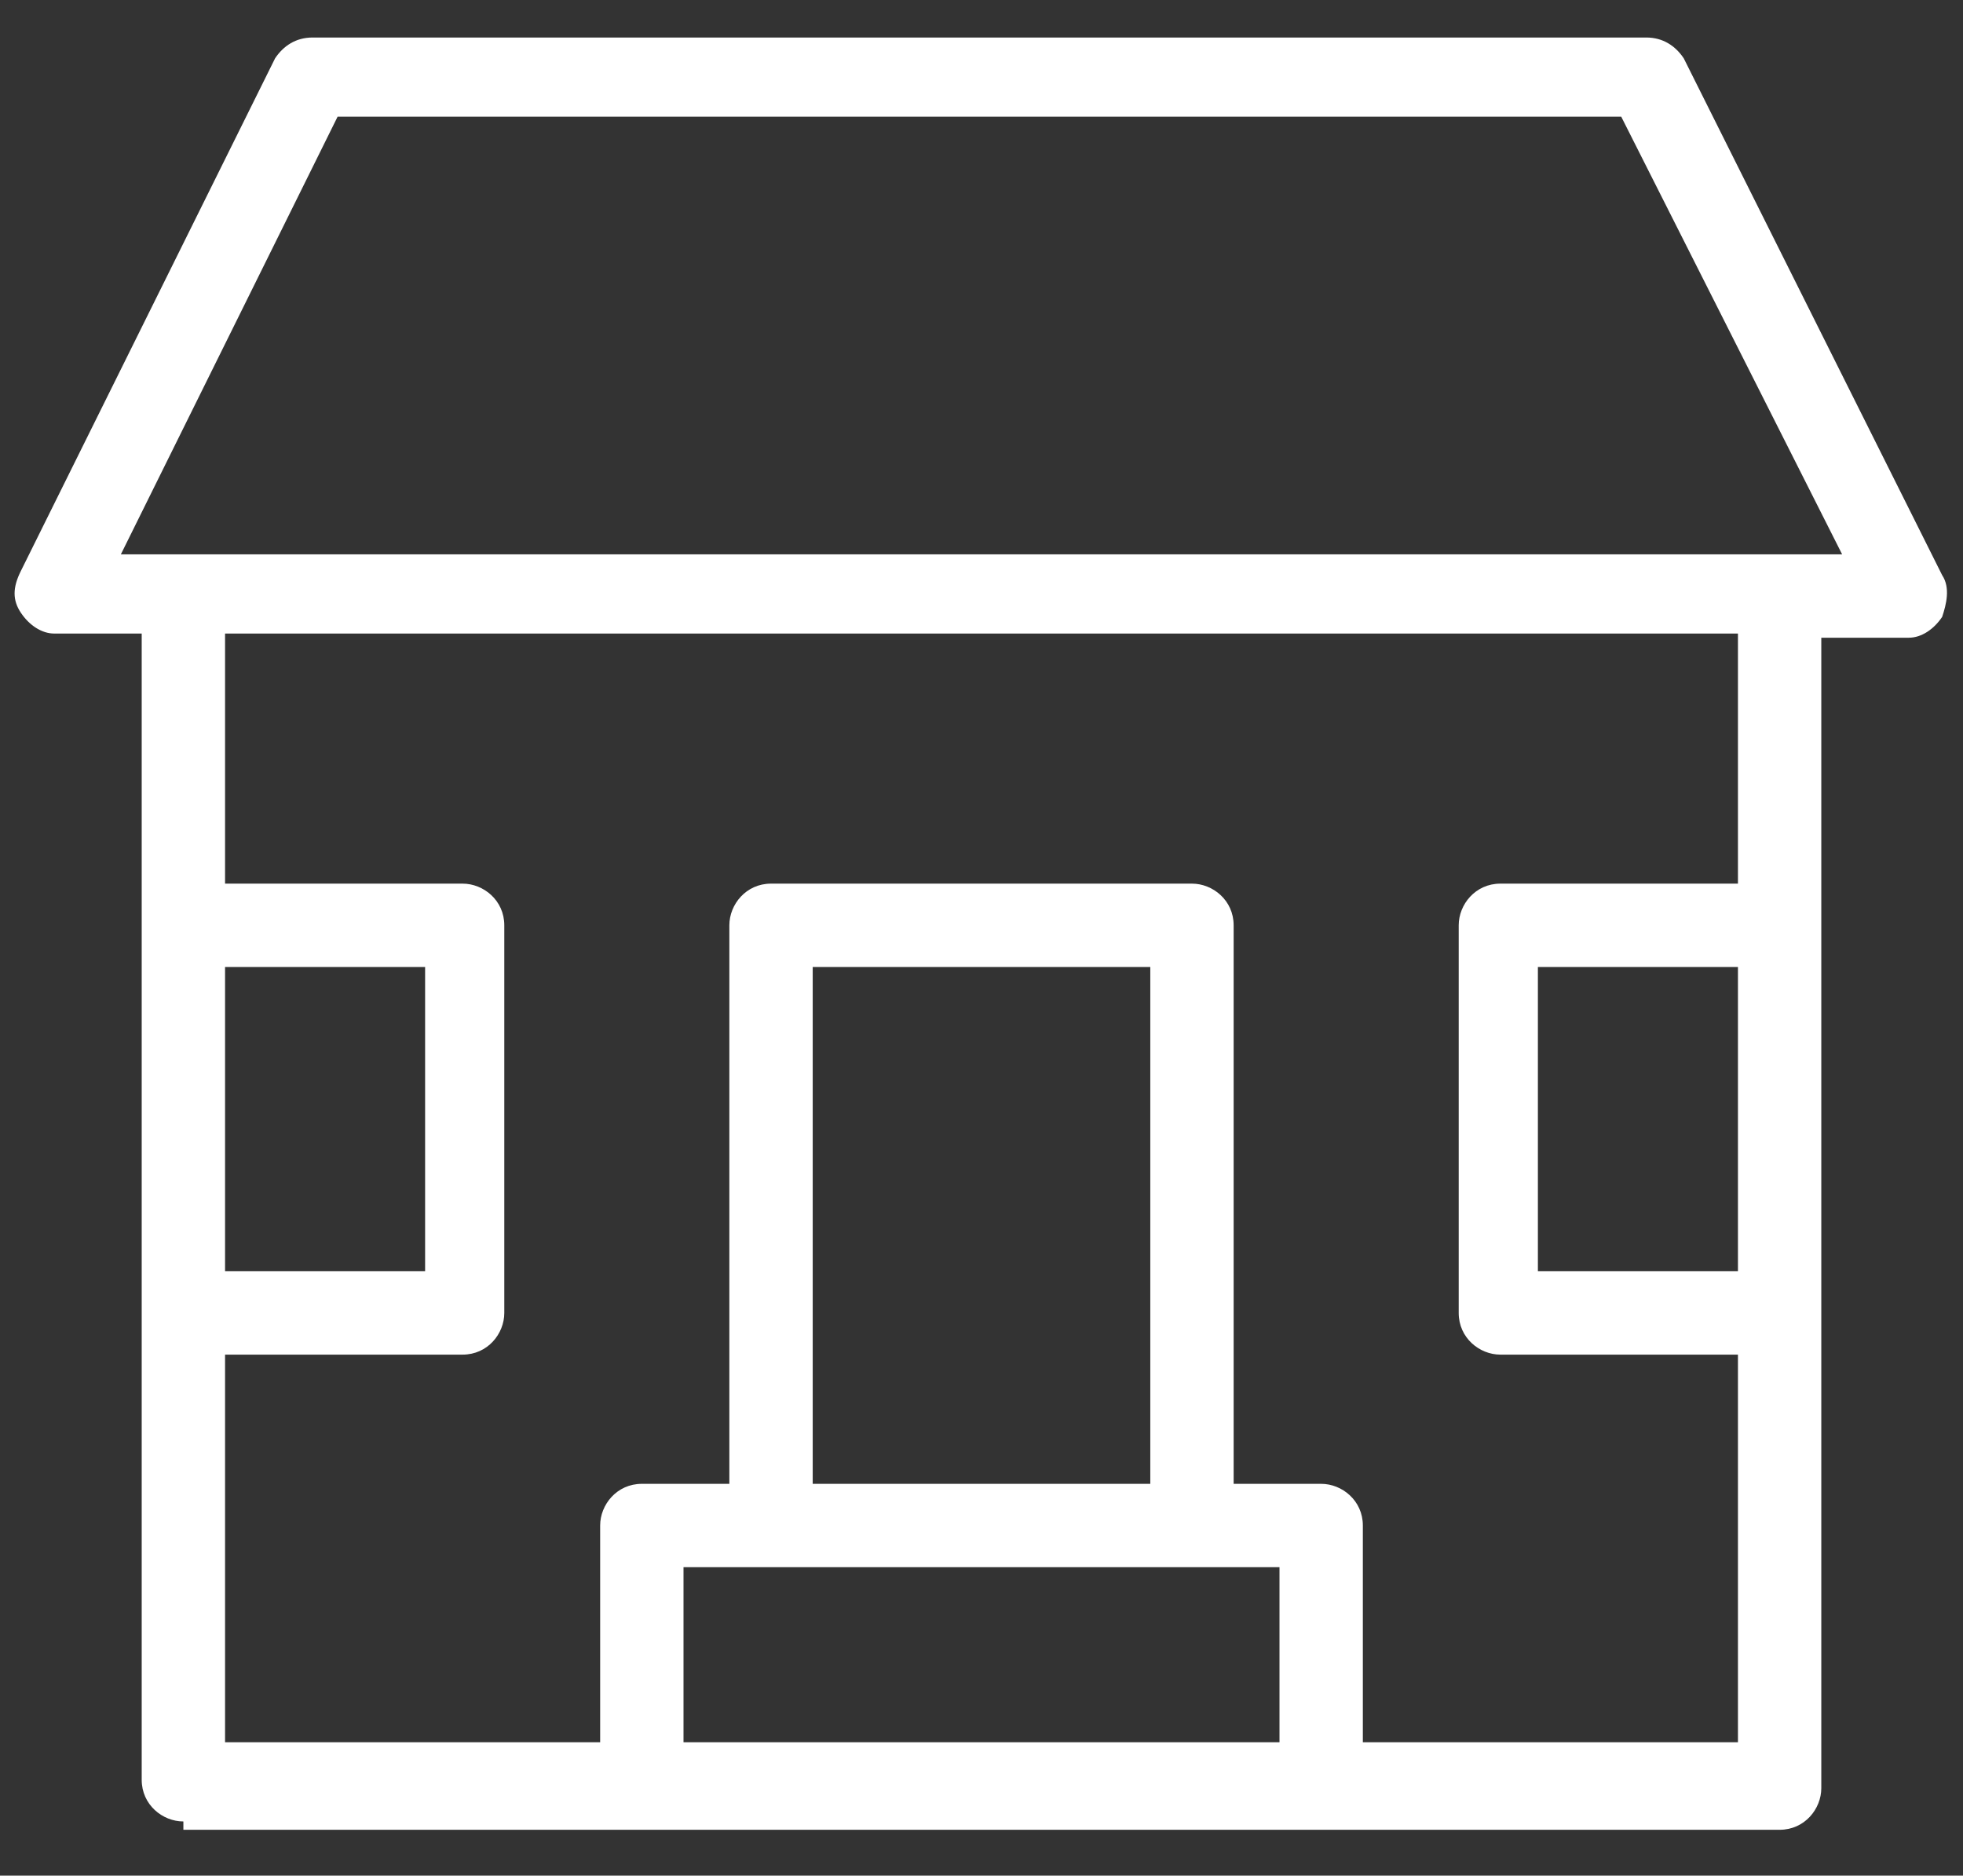
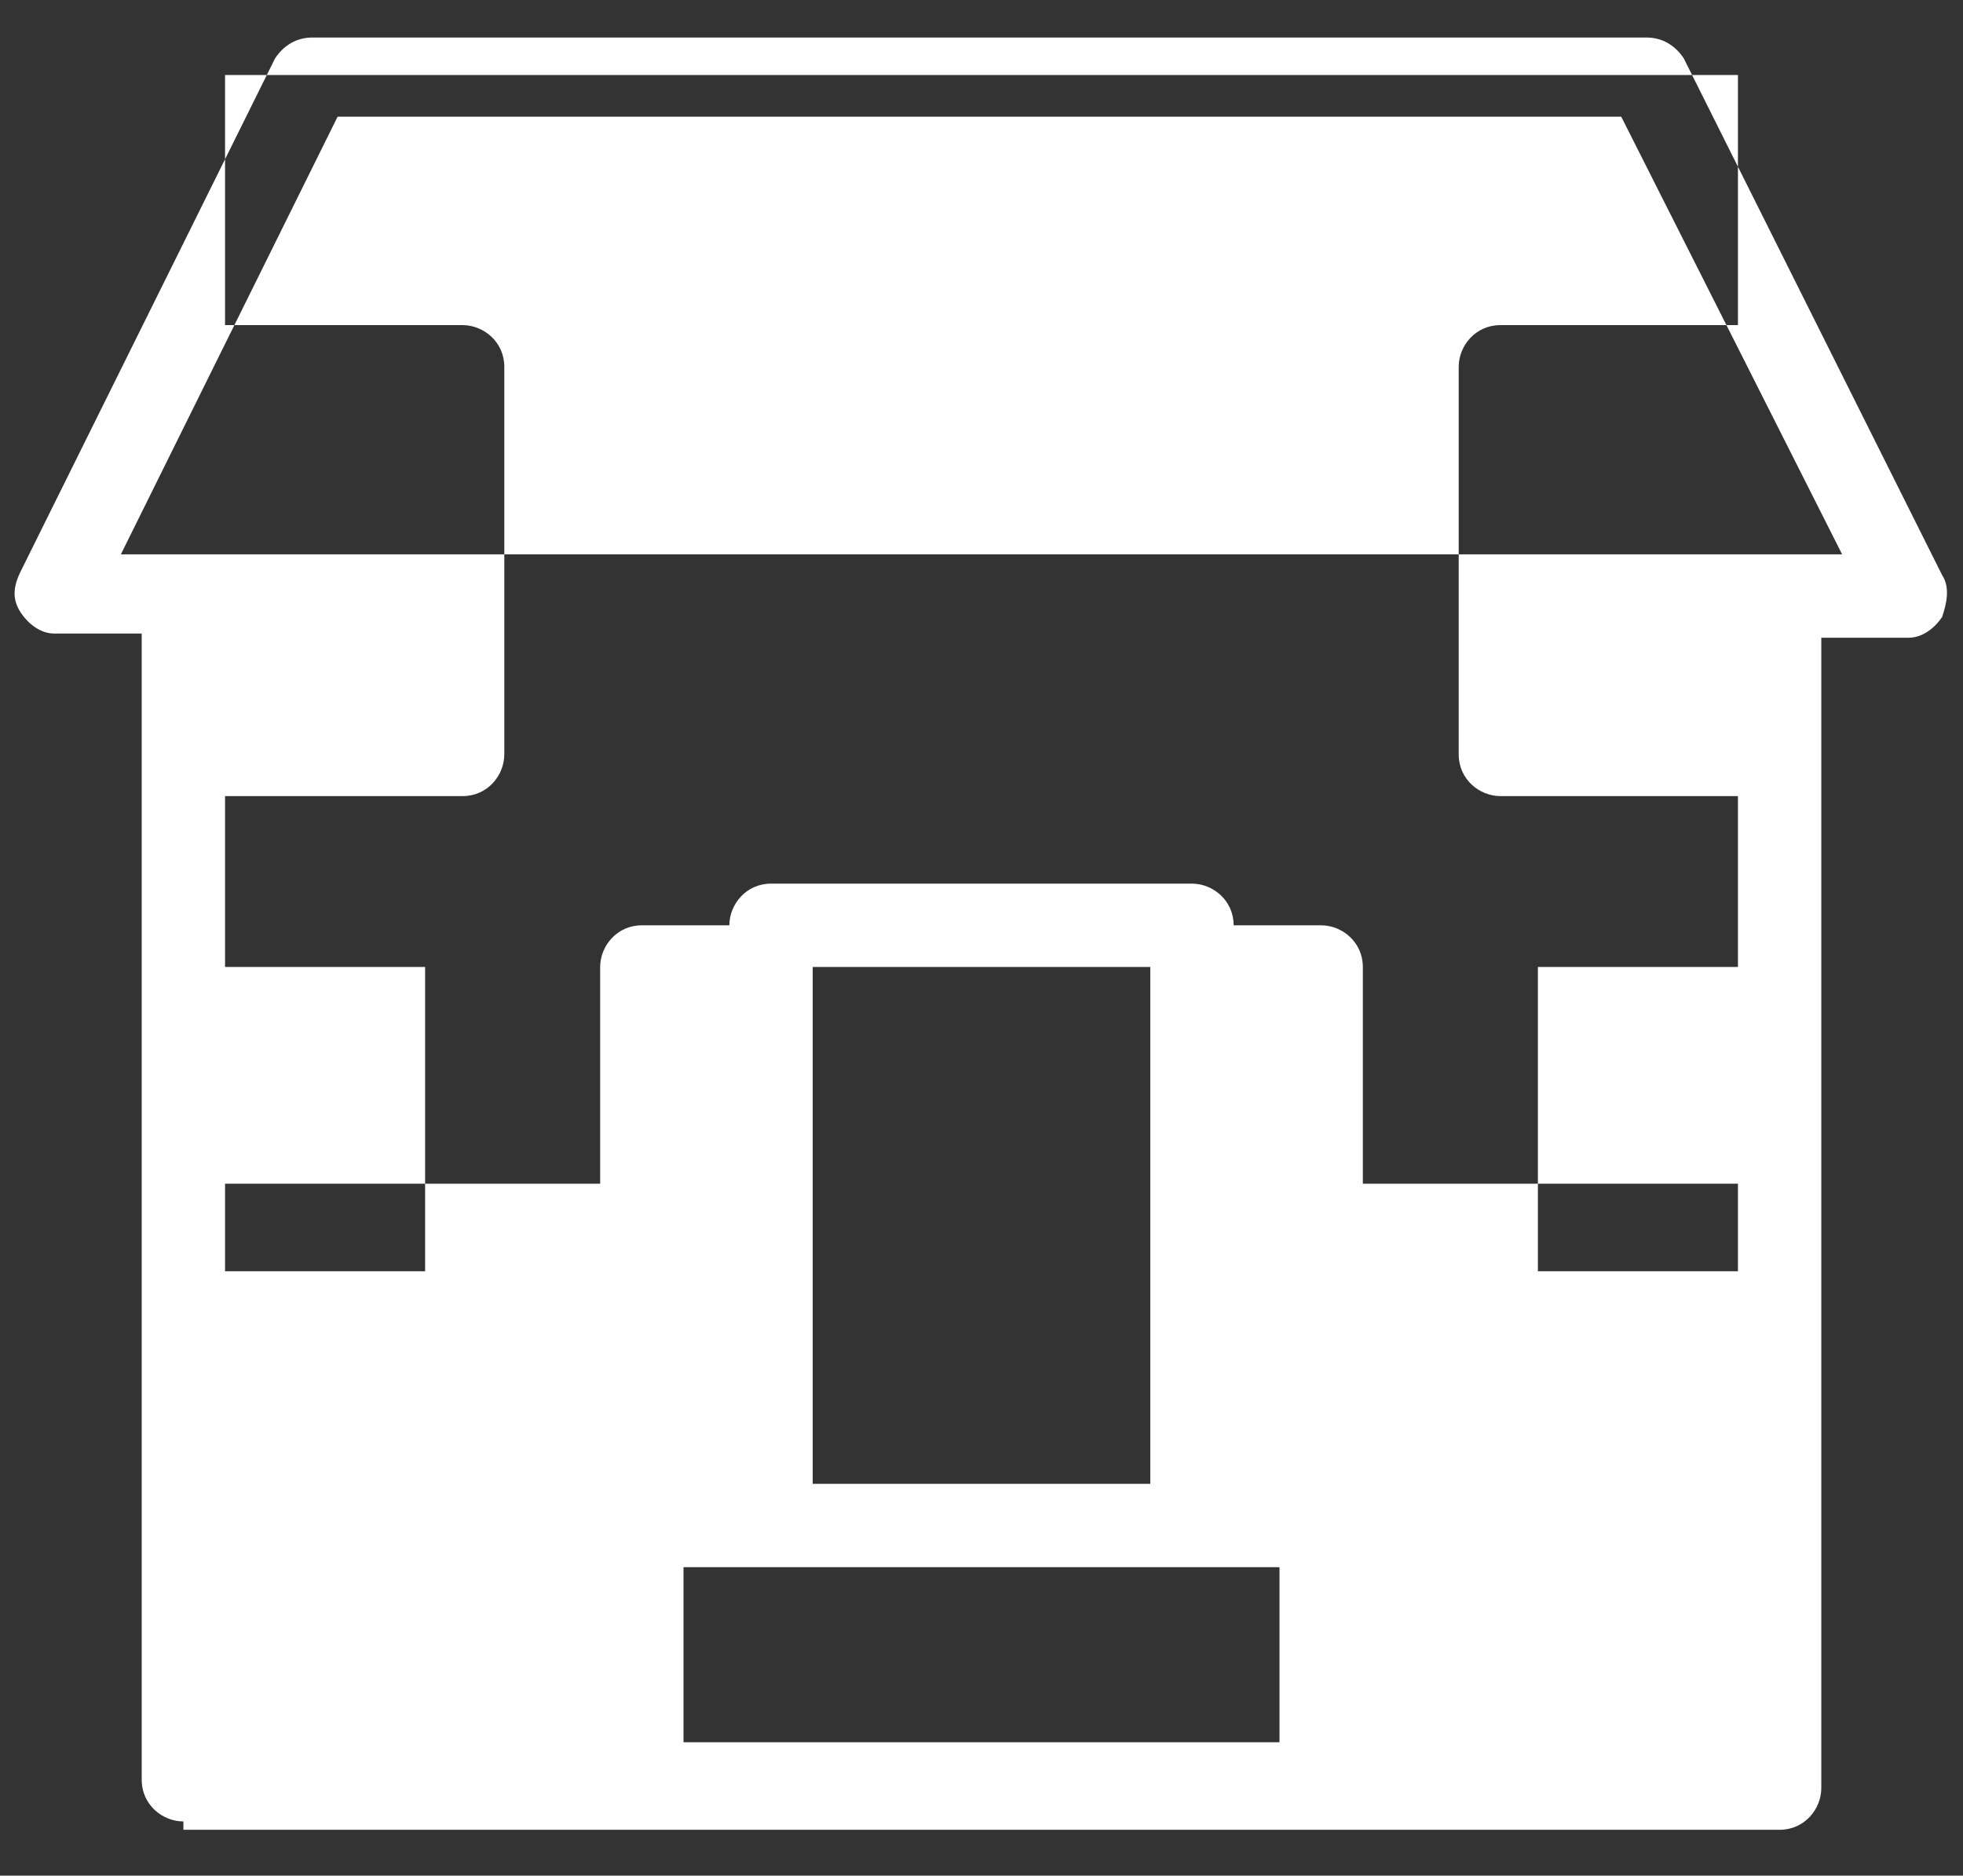
<svg xmlns="http://www.w3.org/2000/svg" version="1.1" id="Layer_1" x="0px" y="0px" viewBox="0 0 47.1 45" style="enable-background:new 0 0 47.1 45;" xml:space="preserve">
  <rect x="0" y="0" width="47.1" height="45" fill="#333333" stroke="none" />
  <style type="text/css">
	.st0{fill:#FFFFFF;}
</style>
-   <path class="st0" d="M4.4,43.7c-0.5,0-1-0.4-1-1V15.2H1.3c-0.3,0-0.6-0.2-0.8-0.5c-0.2-0.3-0.2-0.6,0-1L6.6,1.4  c0.2-0.3,0.5-0.5,0.9-0.5h32c0.4,0,0.7,0.2,0.9,0.5l6.2,12.4c0.2,0.3,0.1,0.7,0,1c-0.2,0.3-0.5,0.5-0.8,0.5h-2.1v27.6  c0,0.5-0.4,1-1,1H4.4z M28.6,21.2c0.5,0,1,0.4,1,1v13.4h2.1c0.5,0,1,0.4,1,1v5.2h9v-9.3h-5.7c-0.5,0-1-0.4-1-1v-9.3c0-0.5,0.4-1,1-1  h5.7v-6H5.4v6h5.7c0.5,0,1,0.4,1,1v9.3c0,0.5-0.4,1-1,1H5.4v9.3h9v-5.2c0-0.5,0.4-1,1-1h2.1V22.2c0-0.5,0.4-1,1-1H28.6z M16.4,41.8  h14.3v-4.2H16.4V41.8z M19.5,35.6h8.1V23.2h-8.1V35.6z M36.9,30.5h4.8v-7.3h-4.8V30.5z M5.4,30.5h4.8v-7.3H5.4V30.5z M2.9,13.3h41.3  L38.9,2.8H8.1L2.9,13.3z" />
+   <path class="st0" d="M4.4,43.7c-0.5,0-1-0.4-1-1V15.2H1.3c-0.3,0-0.6-0.2-0.8-0.5c-0.2-0.3-0.2-0.6,0-1L6.6,1.4  c0.2-0.3,0.5-0.5,0.9-0.5h32c0.4,0,0.7,0.2,0.9,0.5l6.2,12.4c0.2,0.3,0.1,0.7,0,1c-0.2,0.3-0.5,0.5-0.8,0.5h-2.1v27.6  c0,0.5-0.4,1-1,1H4.4z M28.6,21.2c0.5,0,1,0.4,1,1h2.1c0.5,0,1,0.4,1,1v5.2h9v-9.3h-5.7c-0.5,0-1-0.4-1-1v-9.3c0-0.5,0.4-1,1-1  h5.7v-6H5.4v6h5.7c0.5,0,1,0.4,1,1v9.3c0,0.5-0.4,1-1,1H5.4v9.3h9v-5.2c0-0.5,0.4-1,1-1h2.1V22.2c0-0.5,0.4-1,1-1H28.6z M16.4,41.8  h14.3v-4.2H16.4V41.8z M19.5,35.6h8.1V23.2h-8.1V35.6z M36.9,30.5h4.8v-7.3h-4.8V30.5z M5.4,30.5h4.8v-7.3H5.4V30.5z M2.9,13.3h41.3  L38.9,2.8H8.1L2.9,13.3z" />
</svg>